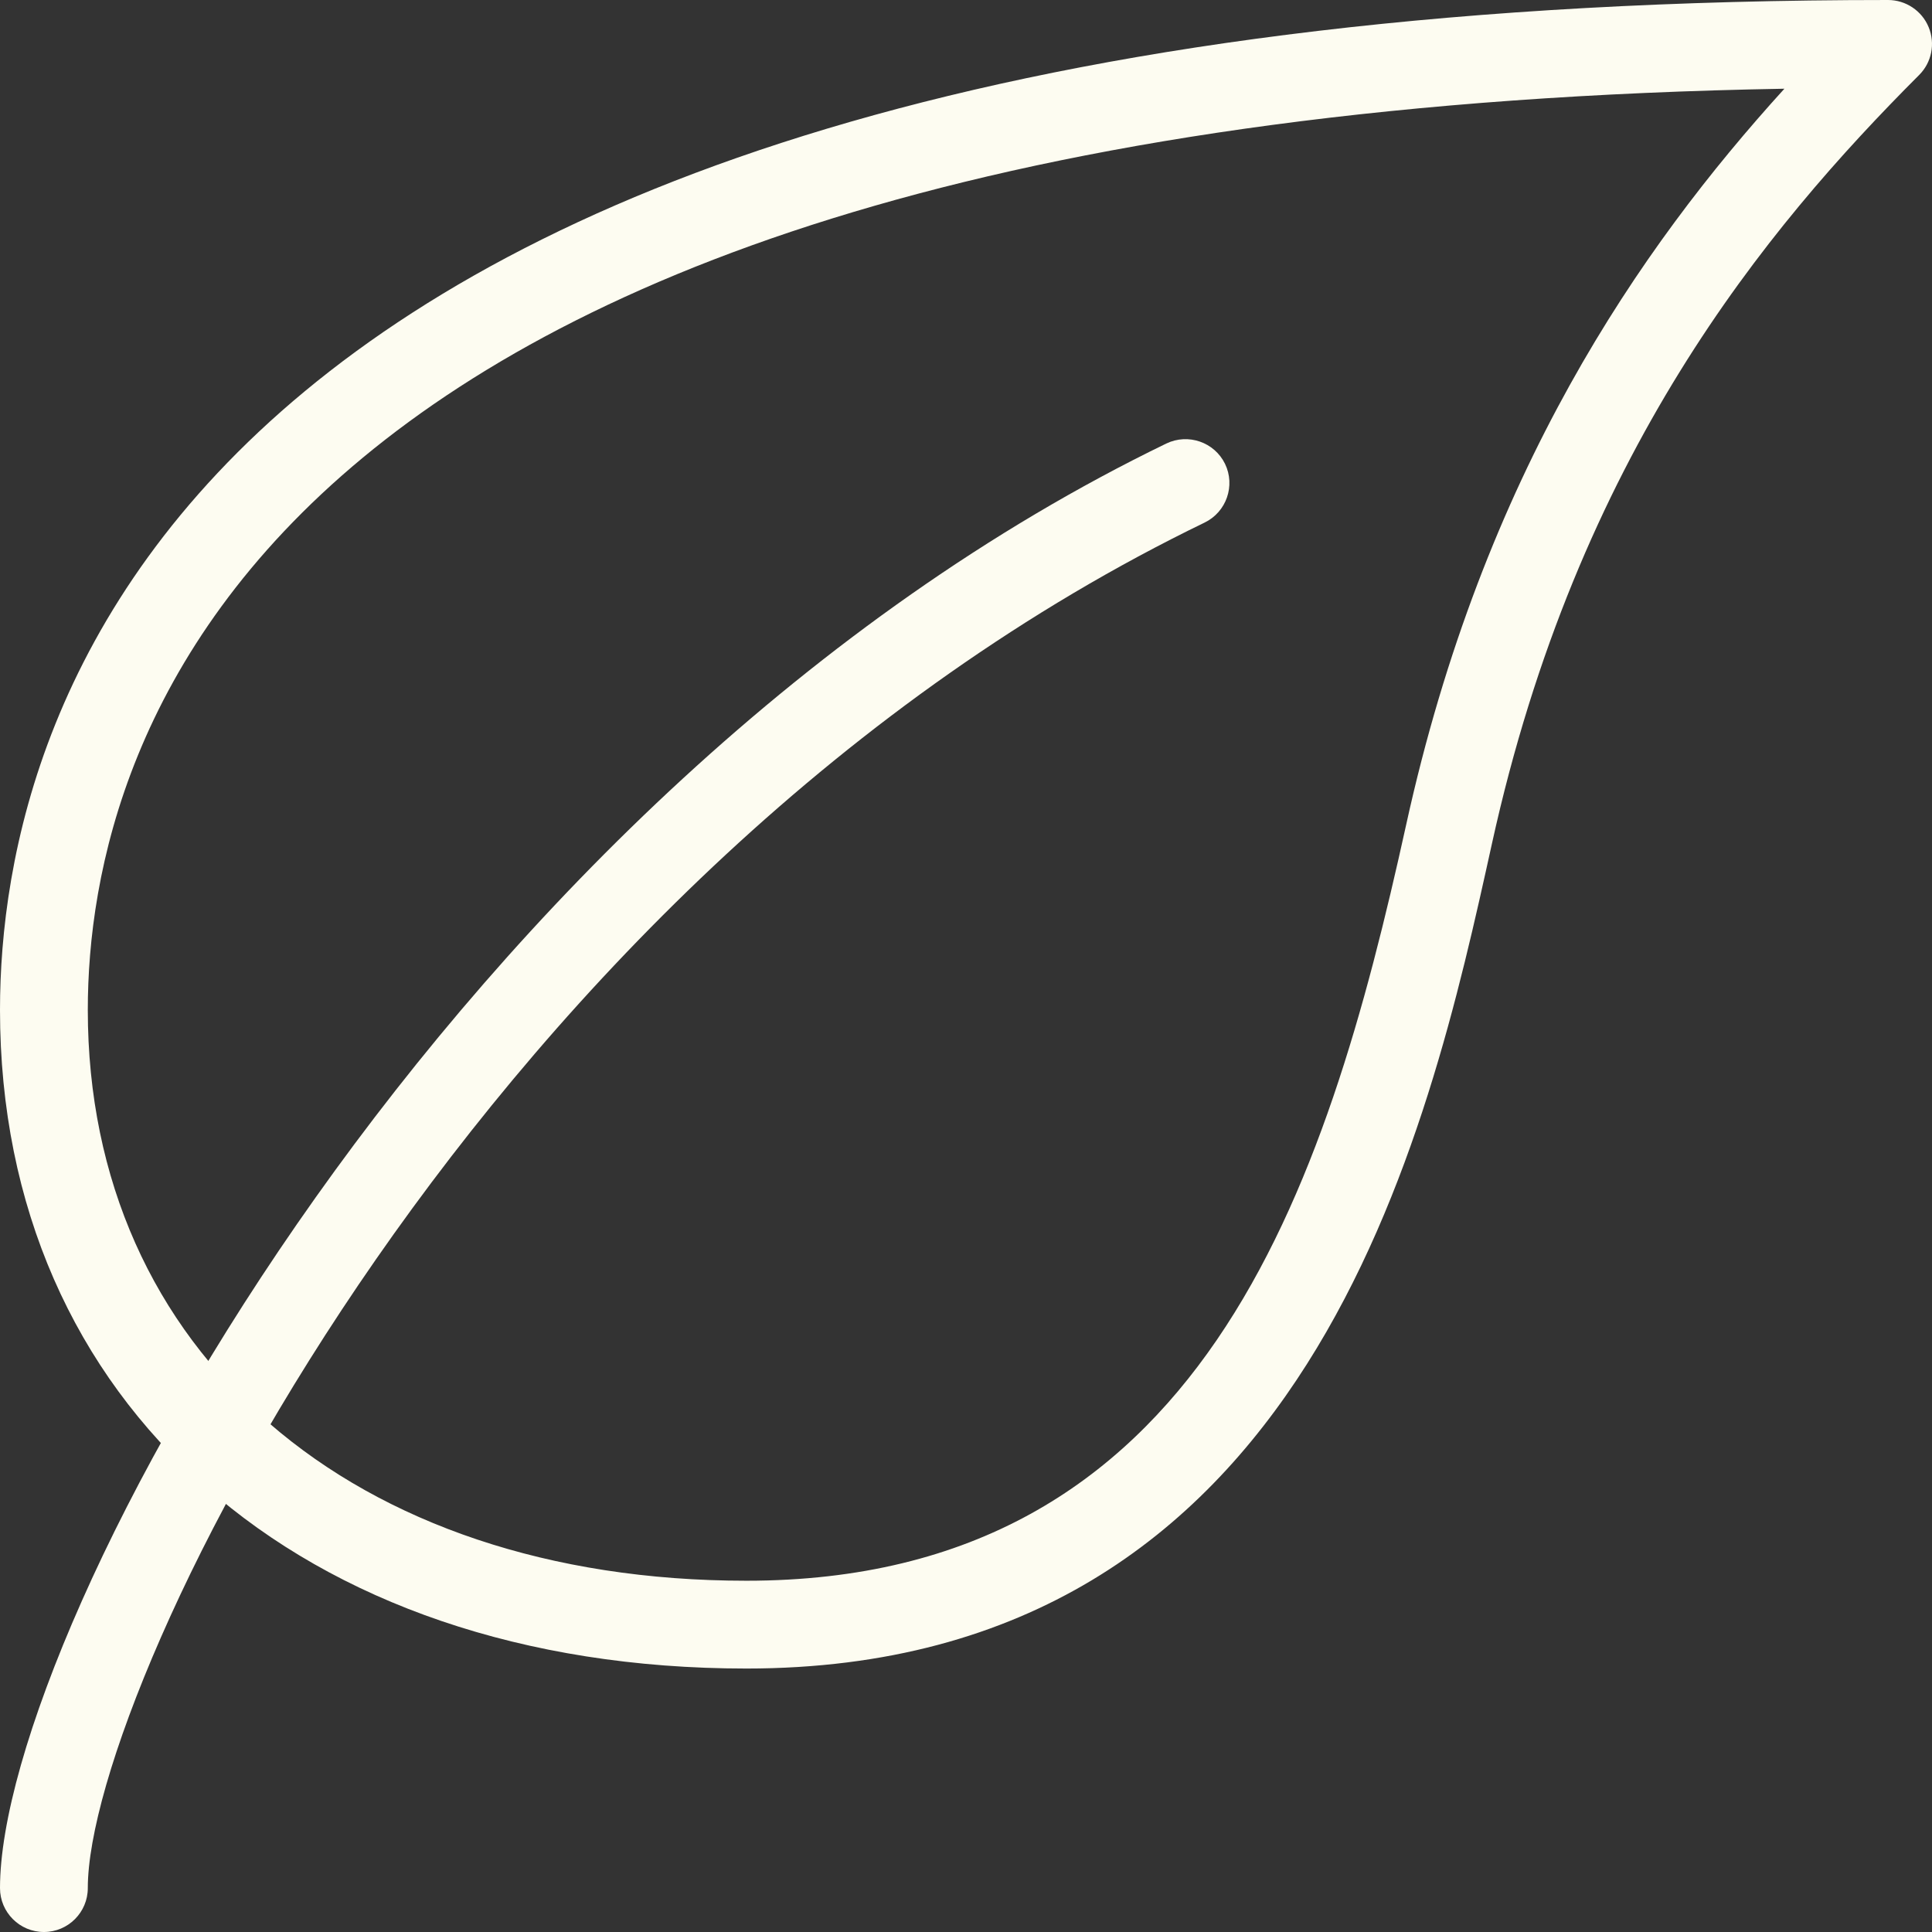
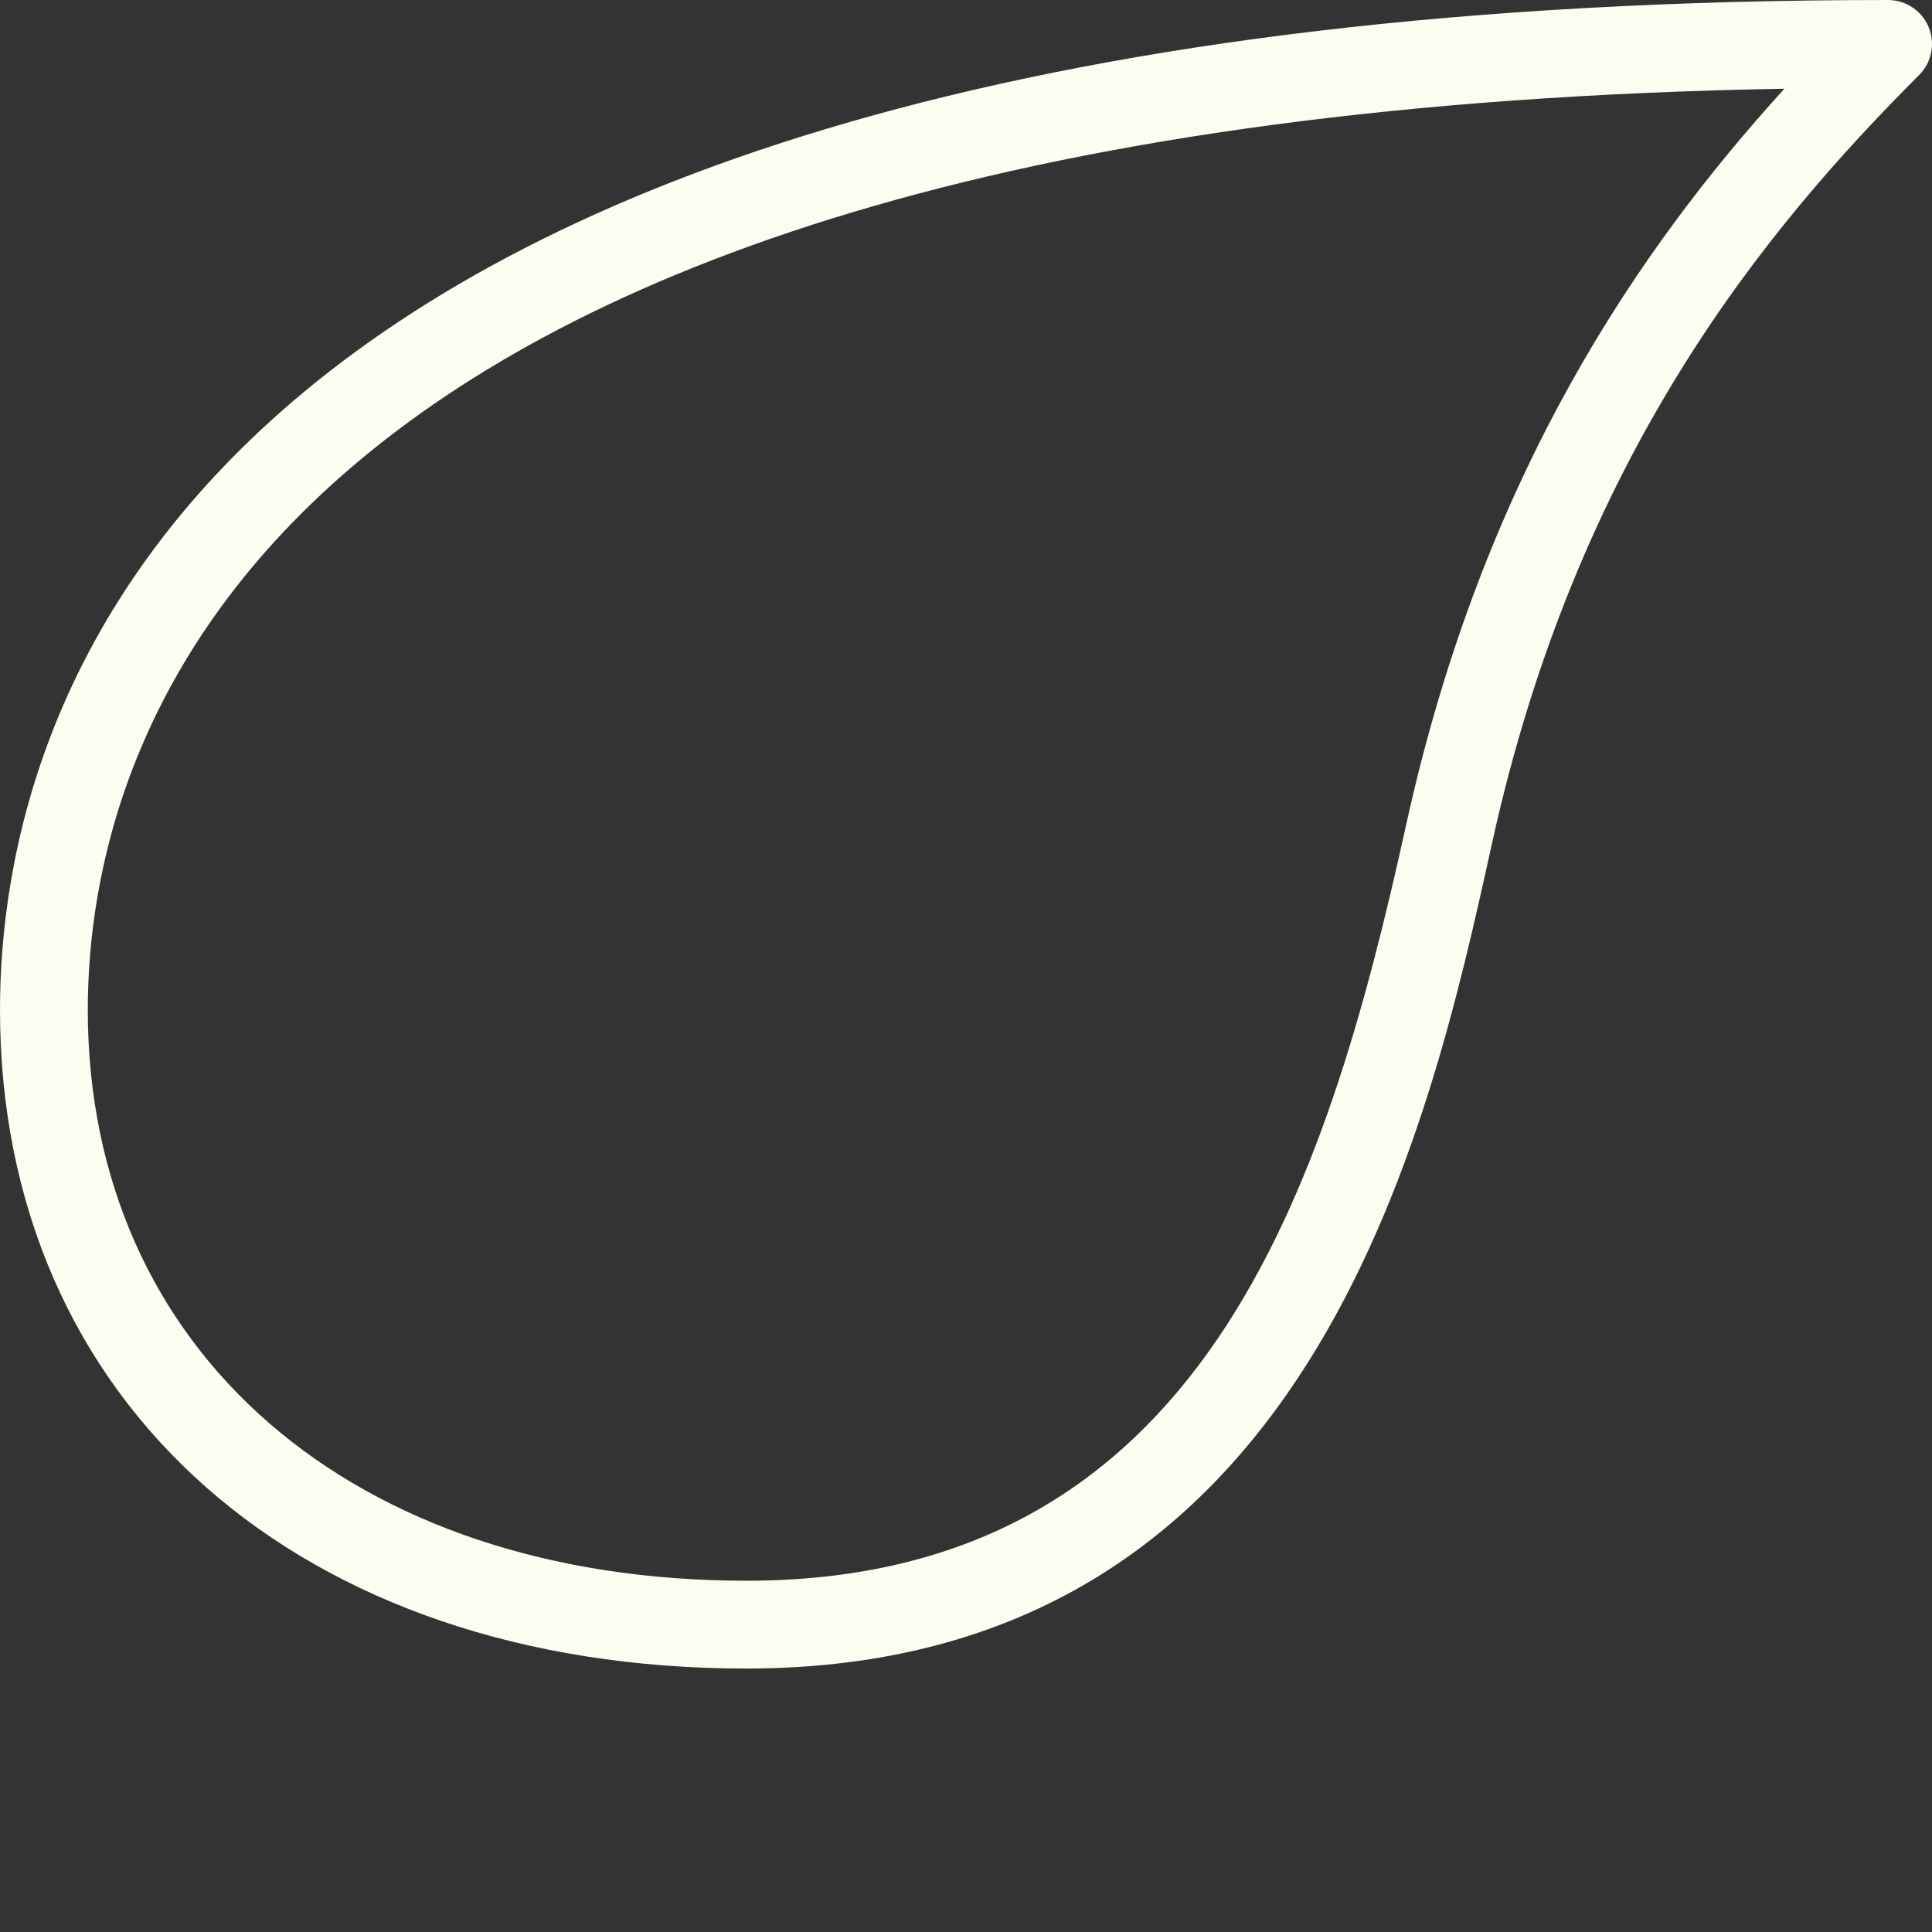
<svg xmlns="http://www.w3.org/2000/svg" width="38" height="38" viewBox="0 0 38 38" fill="none">
  <rect x="0" y="0" width="38" height="38" fill="#333333" stroke="none" />
  <g clip-path="url(#clip0_57_3062)">
    <path d="M37.934 0.534C37.801 0.211 37.484 0 37.136 0C3.619 0 0 13.891 0 19.864C0 27.612 5.9 32.818 14.681 32.818C25.772 32.818 28.095 22.265 29.344 16.596C31.023 8.963 34.718 4.507 37.747 1.475C37.994 1.229 38.068 0.857 37.934 0.534ZM27.657 16.224C26.073 23.417 23.636 31.091 14.681 31.091C6.933 31.091 1.727 26.579 1.727 19.864C1.727 14.528 5.03 2.273 35.097 1.745C32.242 4.887 29.173 9.324 27.657 16.224Z" fill="#FDFCF1" />
-     <path d="M24.095 9.124C23.886 8.695 23.369 8.518 22.941 8.723C8.904 15.525 0 32.001 0 37.136C0 37.613 0.387 38 0.864 38C1.34 38 1.727 37.613 1.727 37.136C1.727 33.1 9.519 17.147 23.694 10.278C24.123 10.069 24.302 9.552 24.095 9.124Z" fill="#FDFCF1" />
  </g>
  <defs>
    <clipPath id="clip0_57_3062">
      <rect width="38" height="38" fill="white" />
    </clipPath>
  </defs>
</svg>